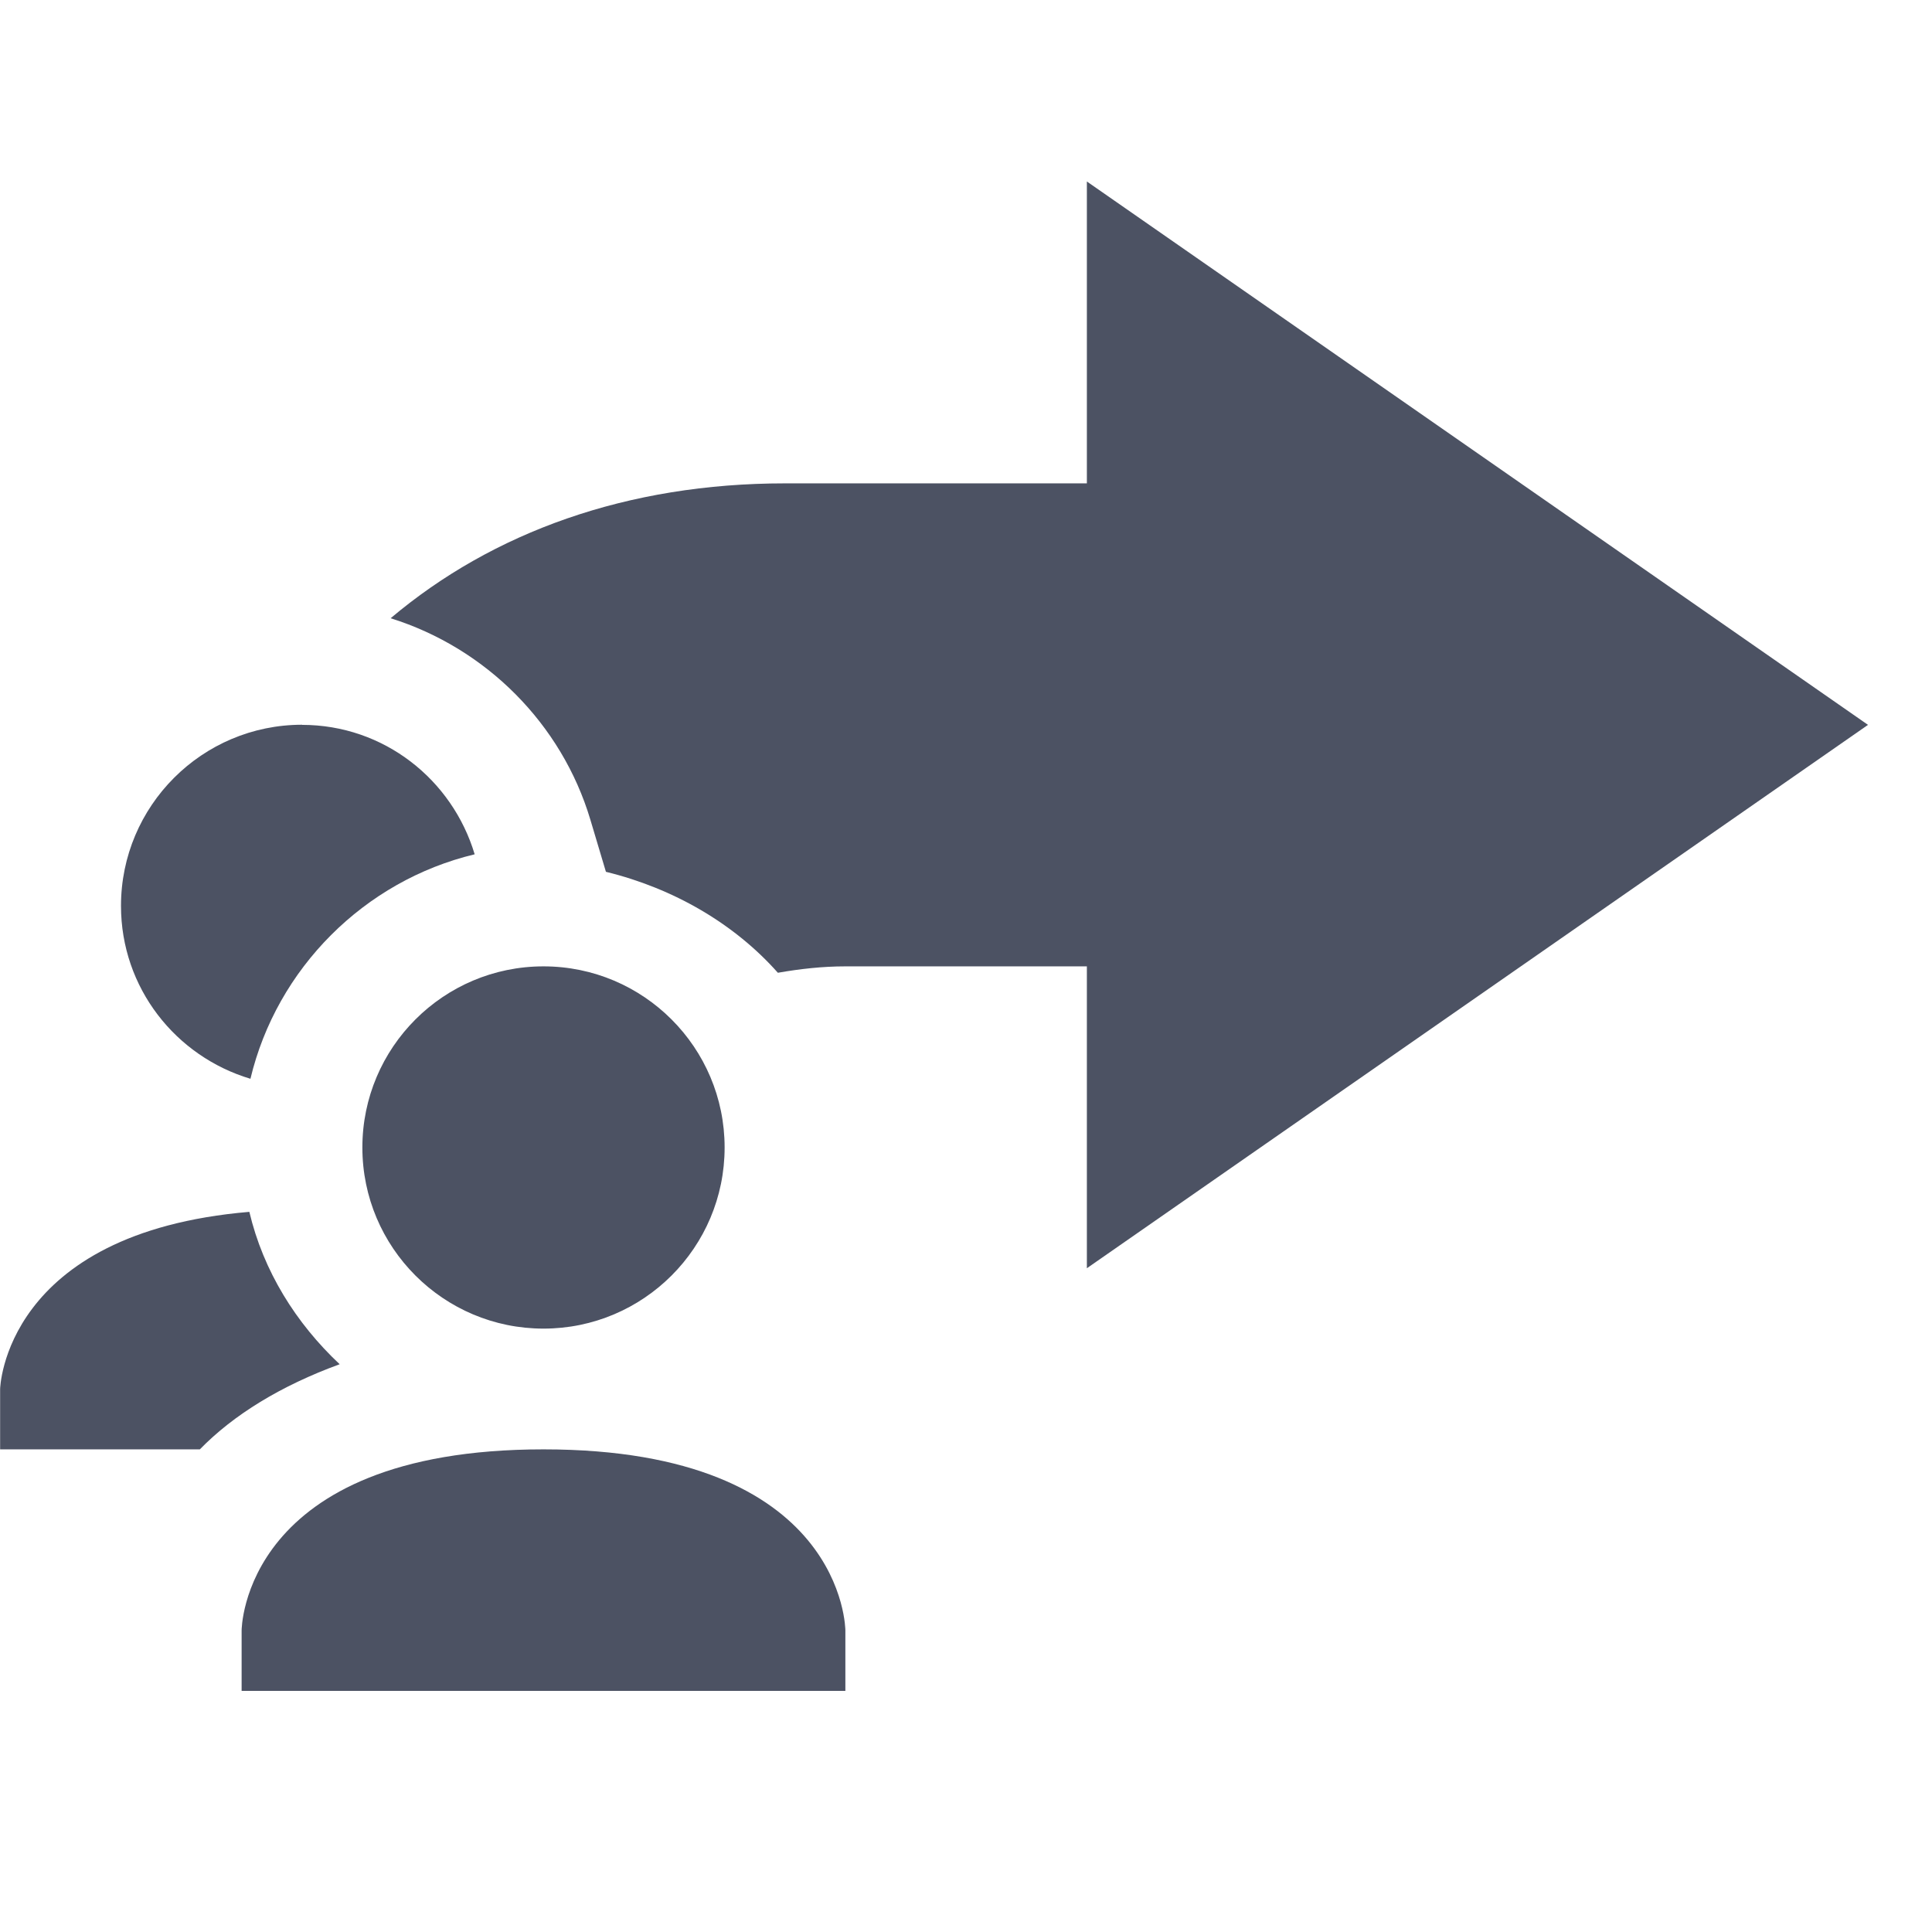
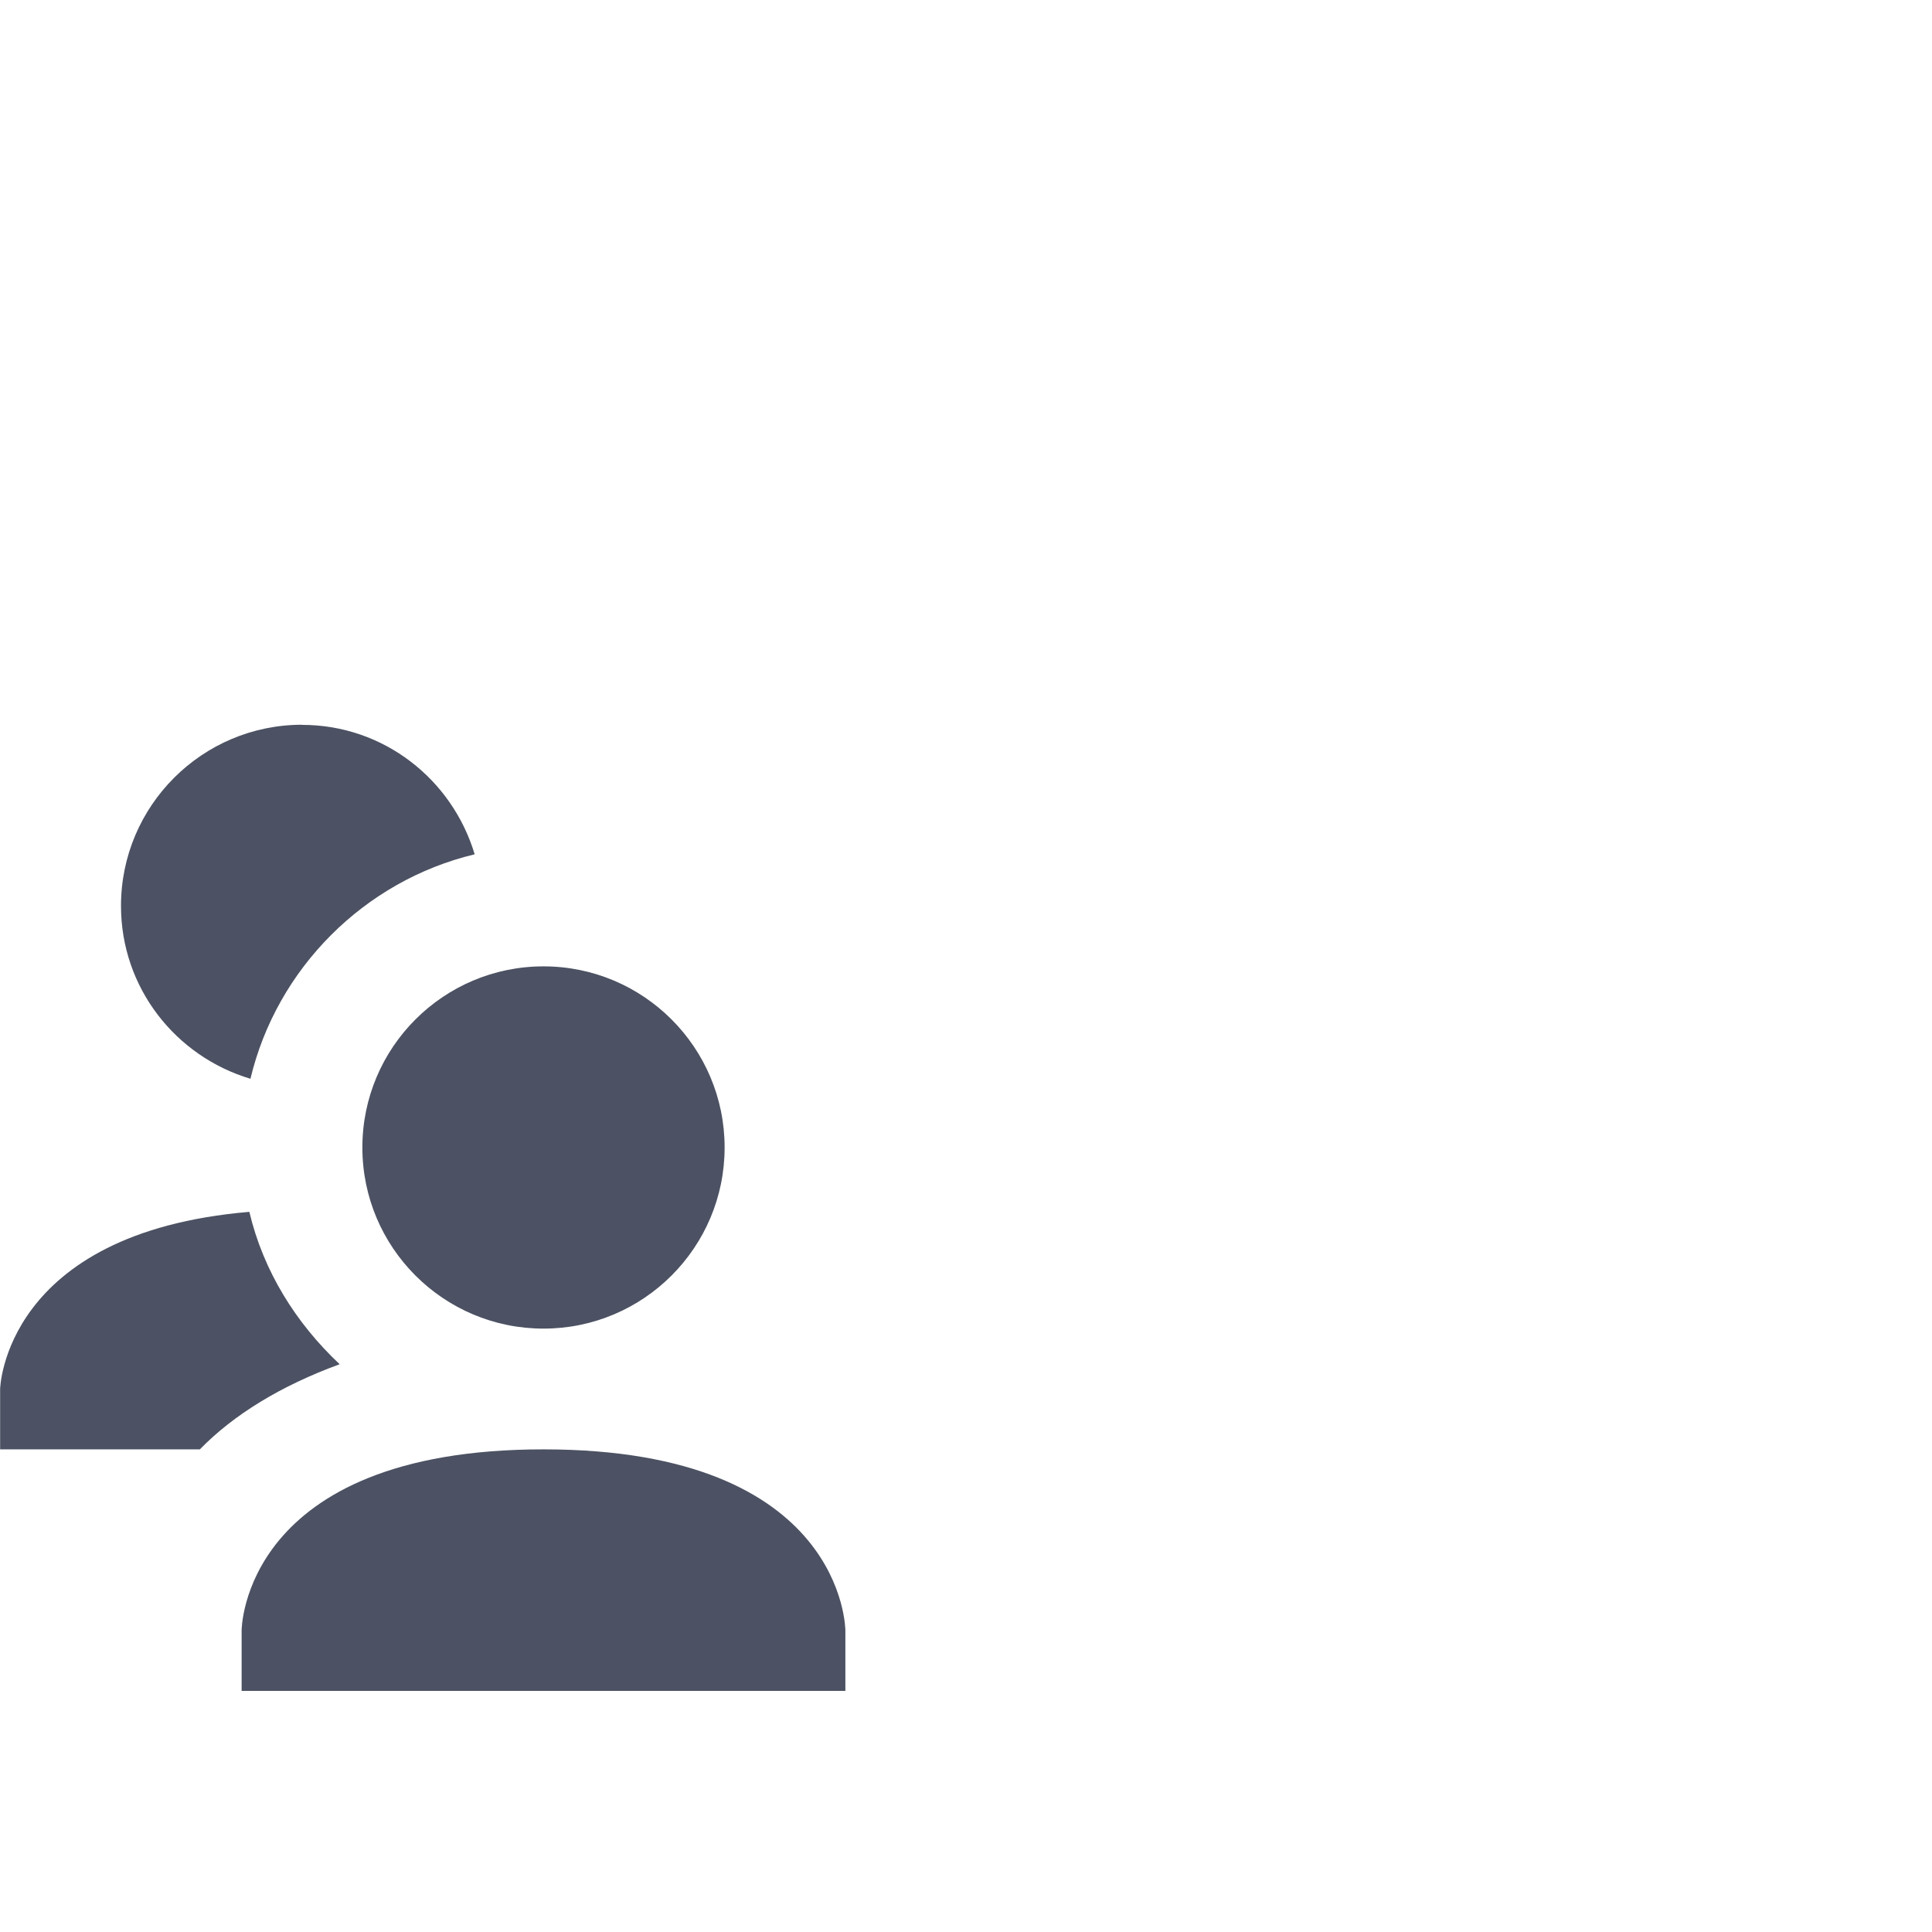
<svg xmlns="http://www.w3.org/2000/svg" width="16" height="16">
  <g font-weight="400" font-family="Sans" fill="#4c5263">
-     <path d="m 474.001,-93.5 6.469,4.5 -6.469,4.5 V -87 h -2 c -0.19,0 -0.376,0.021 -0.559,0.053 -0.361,-0.407 -0.864,-0.699 -1.424,-0.836 l -0.129,-0.432 c -0.237,-0.793 -0.864,-1.421 -1.654,-1.668 C 469.08,-90.596 470.195,-91 471.501,-91 h 2.5 z m -4.5,7.5 c 0.055,0 0.104,0.013 0.152,0.027 -0.224,0.243 -0.401,0.516 -0.521,0.812 -0.08,-0.088 -0.131,-0.204 -0.131,-0.34 0,-0.288 0.212,-0.5 0.5,-0.5 z" style="line-height:normal;-inkscape-font-specification:Sans;text-indent:0;text-align:start;text-decoration-line:none;text-transform:none;marker:none" color="#bebebe" overflow="visible" transform="translate(-465 95.003)" />
-     <path d="m 467.501,-89 c 0.679,0 1.245,0.454 1.43,1.072 -0.914,0.219 -1.639,0.945 -1.857,1.859 -0.619,-0.185 -1.072,-0.753 -1.072,-1.432 0,-0.828 0.672,-1.5 1.5,-1.5 z m 2,2 c 0.828,0 1.5,0.672 1.5,1.5 0,0.828 -0.672,1.5 -1.5,1.5 -0.828,0 -1.5,-0.672 -1.5,-1.5 0,-0.828 0.672,-1.5 1.5,-1.5 z m -2.436,2.033 c 0.116,0.491 0.386,0.922 0.748,1.262 -0.487,0.178 -0.878,0.418 -1.158,0.705 h -1.654 v -0.5 c 0,0 0.028,-1.294 2.064,-1.467 z M 469.501,-83 c 2.5,0 2.5,1.5 2.5,1.5 v 0.5 h -5 v -0.5 c 0,0 0,-1.5 2.5,-1.5 z" style="line-height:normal;-inkscape-font-specification:Sans;text-indent:0;text-align:start;text-decoration-line:none;text-transform:none;marker:none" color="#000" overflow="visible" transform="translate(-465 95.003)" />
+     <path d="m 467.501,-89 c 0.679,0 1.245,0.454 1.43,1.072 -0.914,0.219 -1.639,0.945 -1.857,1.859 -0.619,-0.185 -1.072,-0.753 -1.072,-1.432 0,-0.828 0.672,-1.5 1.5,-1.5 z m 2,2 c 0.828,0 1.5,0.672 1.5,1.5 0,0.828 -0.672,1.5 -1.5,1.5 -0.828,0 -1.5,-0.672 -1.5,-1.5 0,-0.828 0.672,-1.5 1.5,-1.5 m -2.436,2.033 c 0.116,0.491 0.386,0.922 0.748,1.262 -0.487,0.178 -0.878,0.418 -1.158,0.705 h -1.654 v -0.5 c 0,0 0.028,-1.294 2.064,-1.467 z M 469.501,-83 c 2.5,0 2.5,1.5 2.5,1.5 v 0.5 h -5 v -0.5 c 0,0 0,-1.5 2.5,-1.5 z" style="line-height:normal;-inkscape-font-specification:Sans;text-indent:0;text-align:start;text-decoration-line:none;text-transform:none;marker:none" color="#000" overflow="visible" transform="translate(-465 95.003)" />
  </g>
</svg>